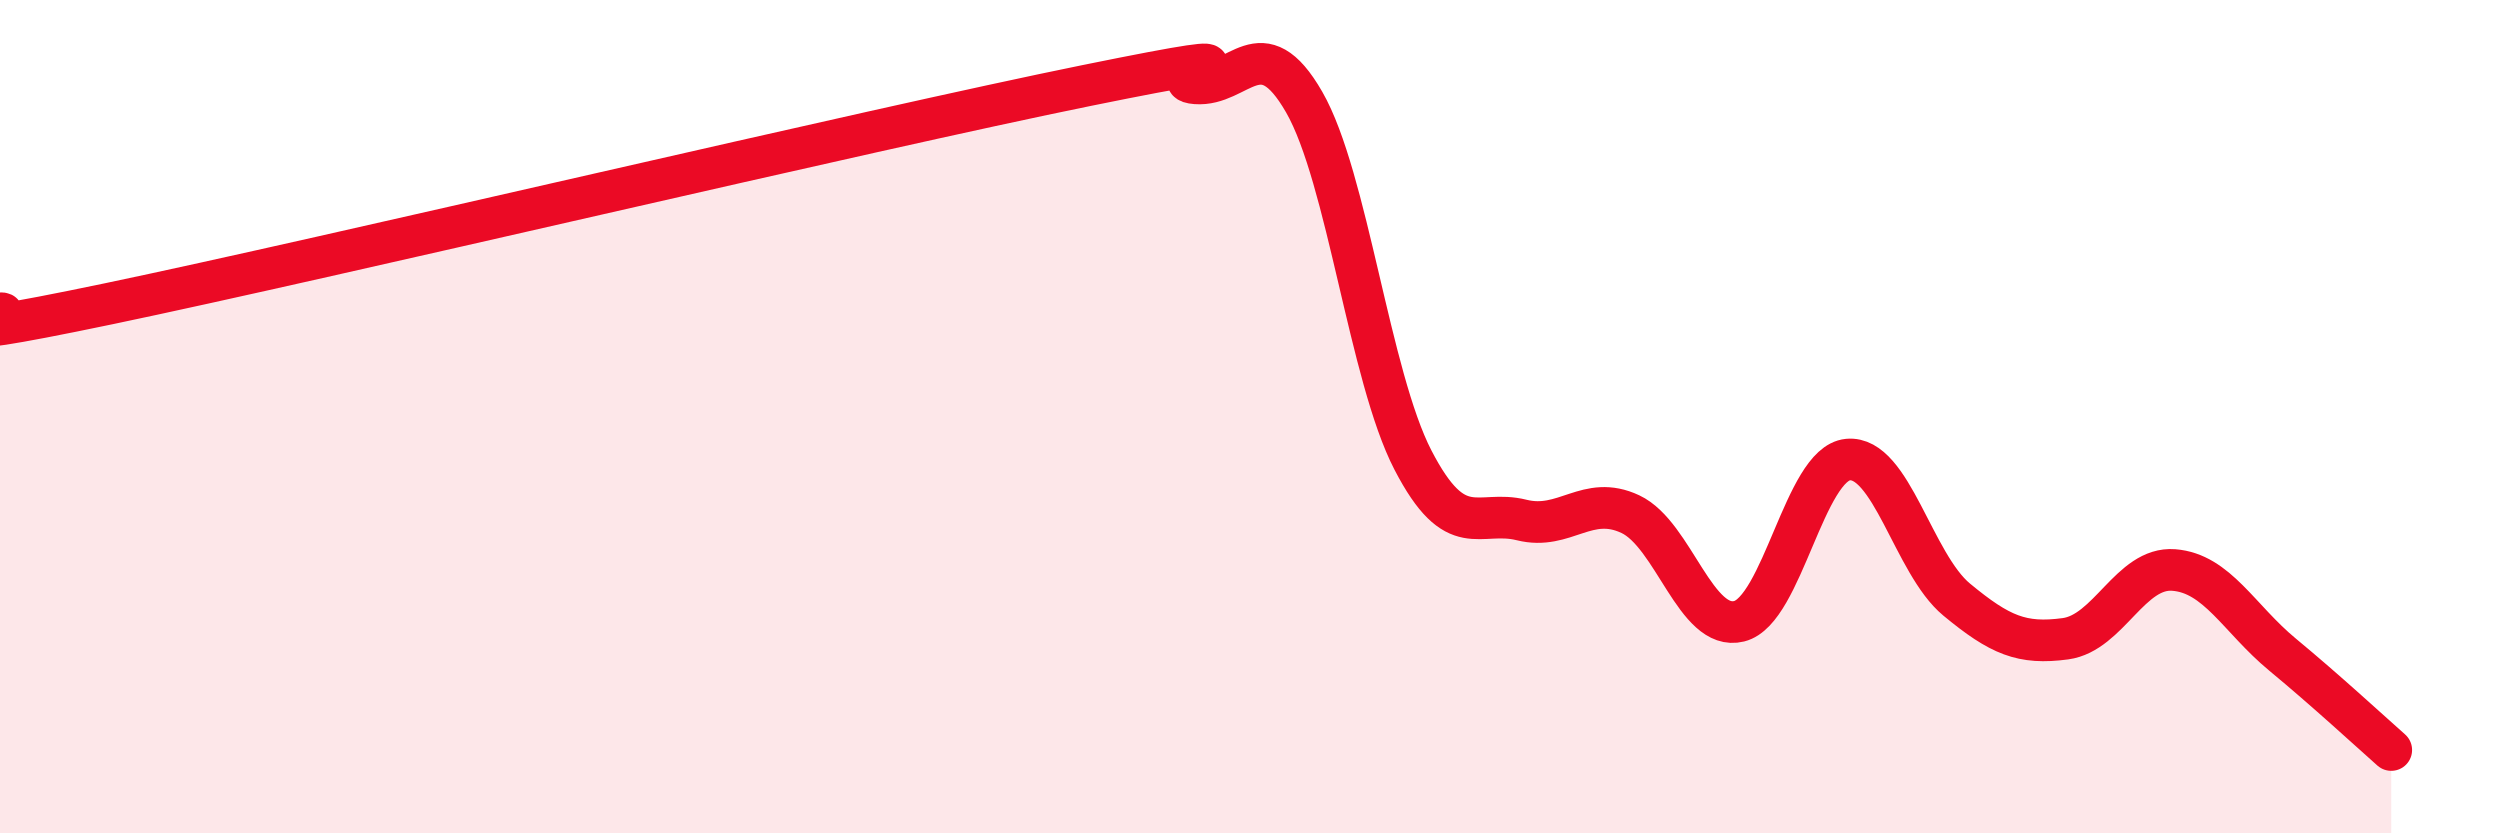
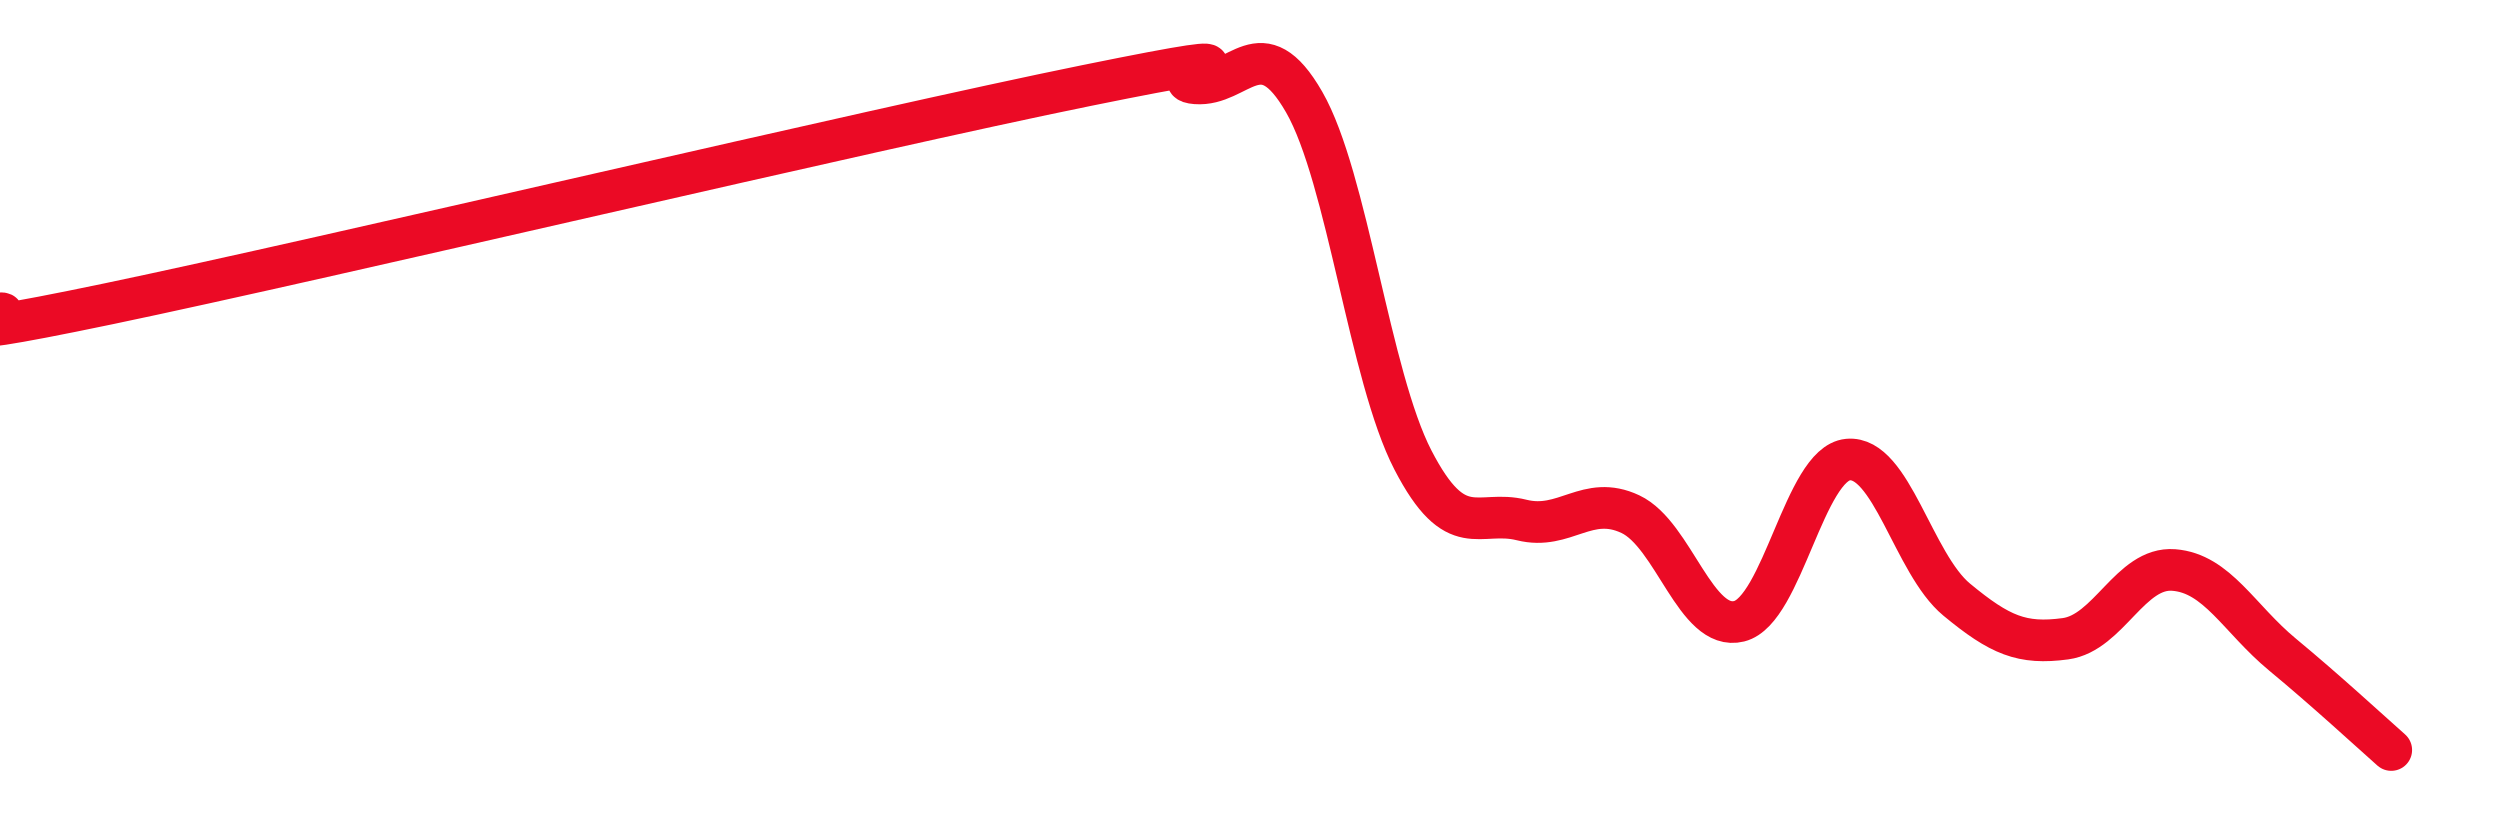
<svg xmlns="http://www.w3.org/2000/svg" width="60" height="20" viewBox="0 0 60 20">
-   <path d="M 0,7.52 C 0.52,7.47 -2.61,8.38 2.61,7.29 C 7.83,6.2 20.87,3.11 26.09,2.05 C 31.31,0.99 27.66,1.92 28.7,2 C 29.74,2.08 30.26,0.64 31.3,2.45 C 32.34,4.26 32.87,9.03 33.91,11.04 C 34.95,13.05 35.48,12.22 36.52,12.48 C 37.56,12.74 38.09,11.85 39.13,12.34 C 40.17,12.83 40.7,15.17 41.74,14.91 C 42.78,14.65 43.31,11.13 44.35,11.03 C 45.39,10.93 45.92,13.53 46.96,14.39 C 48,15.25 48.53,15.47 49.57,15.33 C 50.61,15.19 51.13,13.6 52.17,13.68 C 53.21,13.76 53.74,14.85 54.78,15.71 C 55.82,16.57 56.87,17.54 57.39,18L57.39 20L0 20Z" fill="#EB0A25" opacity="0.1" stroke-linecap="round" stroke-linejoin="round" />
  <path d="M 0,7.52 C 0.52,7.47 -2.61,8.38 2.61,7.29 C 7.83,6.2 20.87,3.11 26.09,2.05 C 31.31,0.99 27.66,1.92 28.7,2 C 29.74,2.08 30.26,0.64 31.3,2.45 C 32.34,4.26 32.87,9.03 33.91,11.04 C 34.95,13.05 35.48,12.22 36.52,12.48 C 37.56,12.74 38.09,11.85 39.13,12.34 C 40.17,12.83 40.7,15.17 41.74,14.91 C 42.78,14.65 43.31,11.13 44.35,11.03 C 45.39,10.93 45.92,13.53 46.96,14.39 C 48,15.25 48.53,15.47 49.57,15.33 C 50.61,15.19 51.13,13.6 52.17,13.68 C 53.21,13.76 53.74,14.85 54.78,15.71 C 55.82,16.57 56.87,17.54 57.39,18" stroke="#EB0A25" stroke-width="1" fill="none" stroke-linecap="round" stroke-linejoin="round" />
</svg>